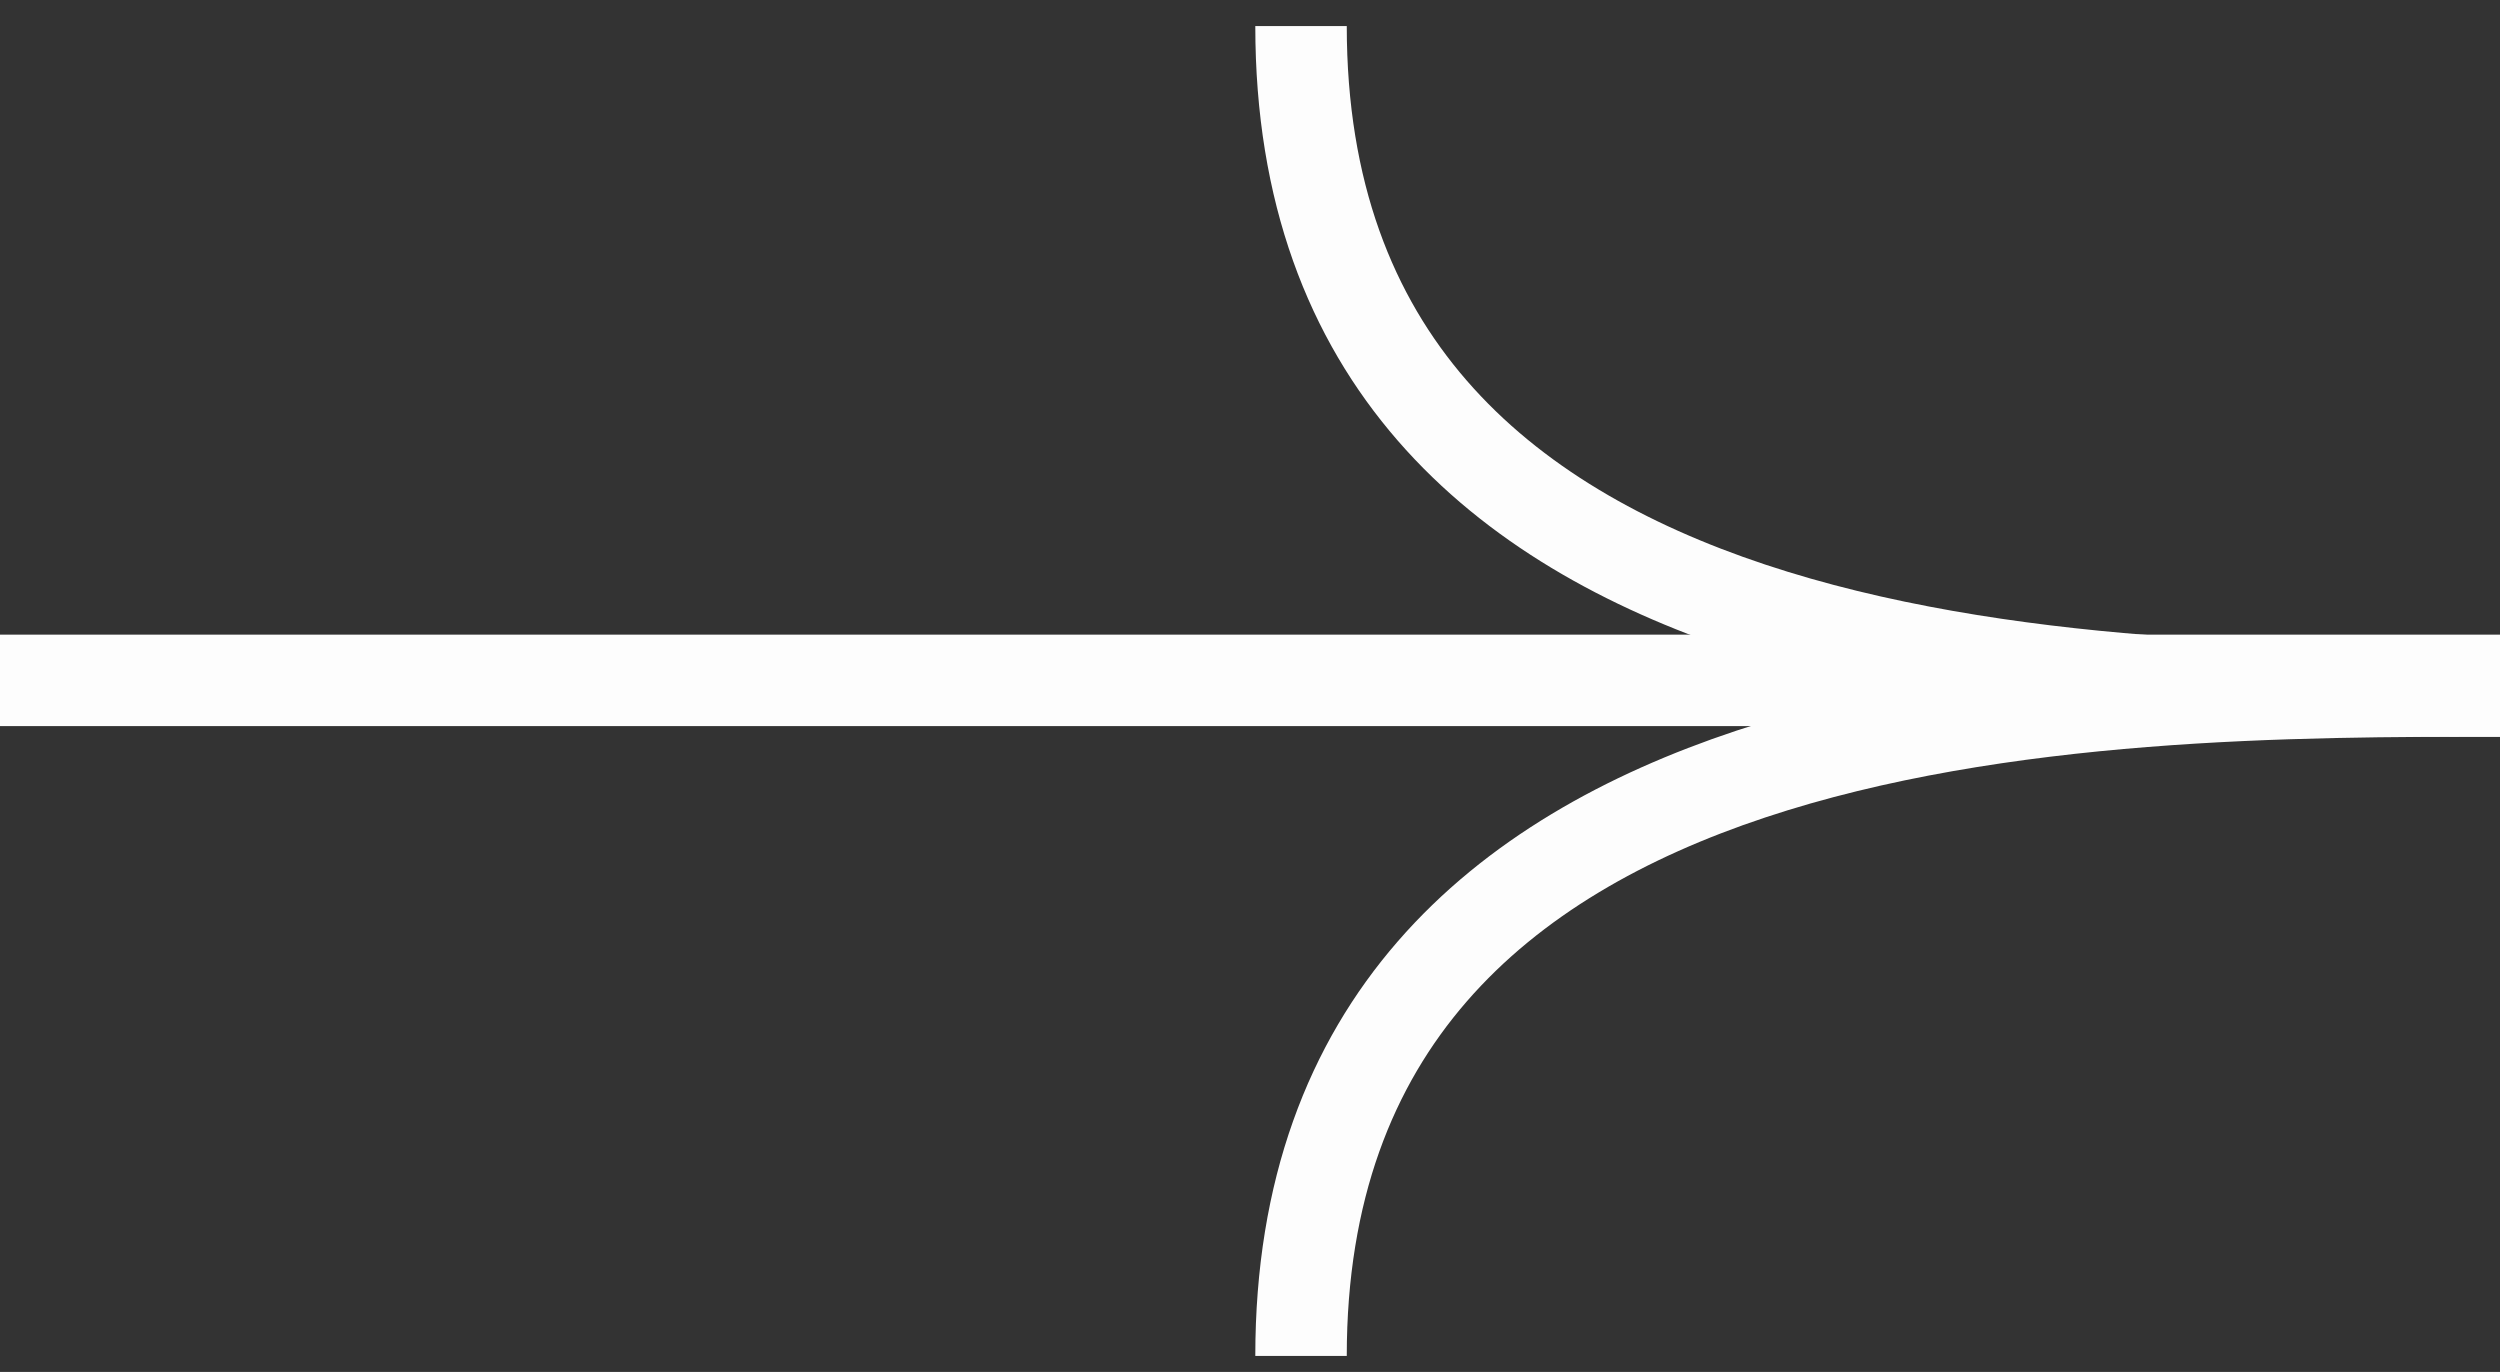
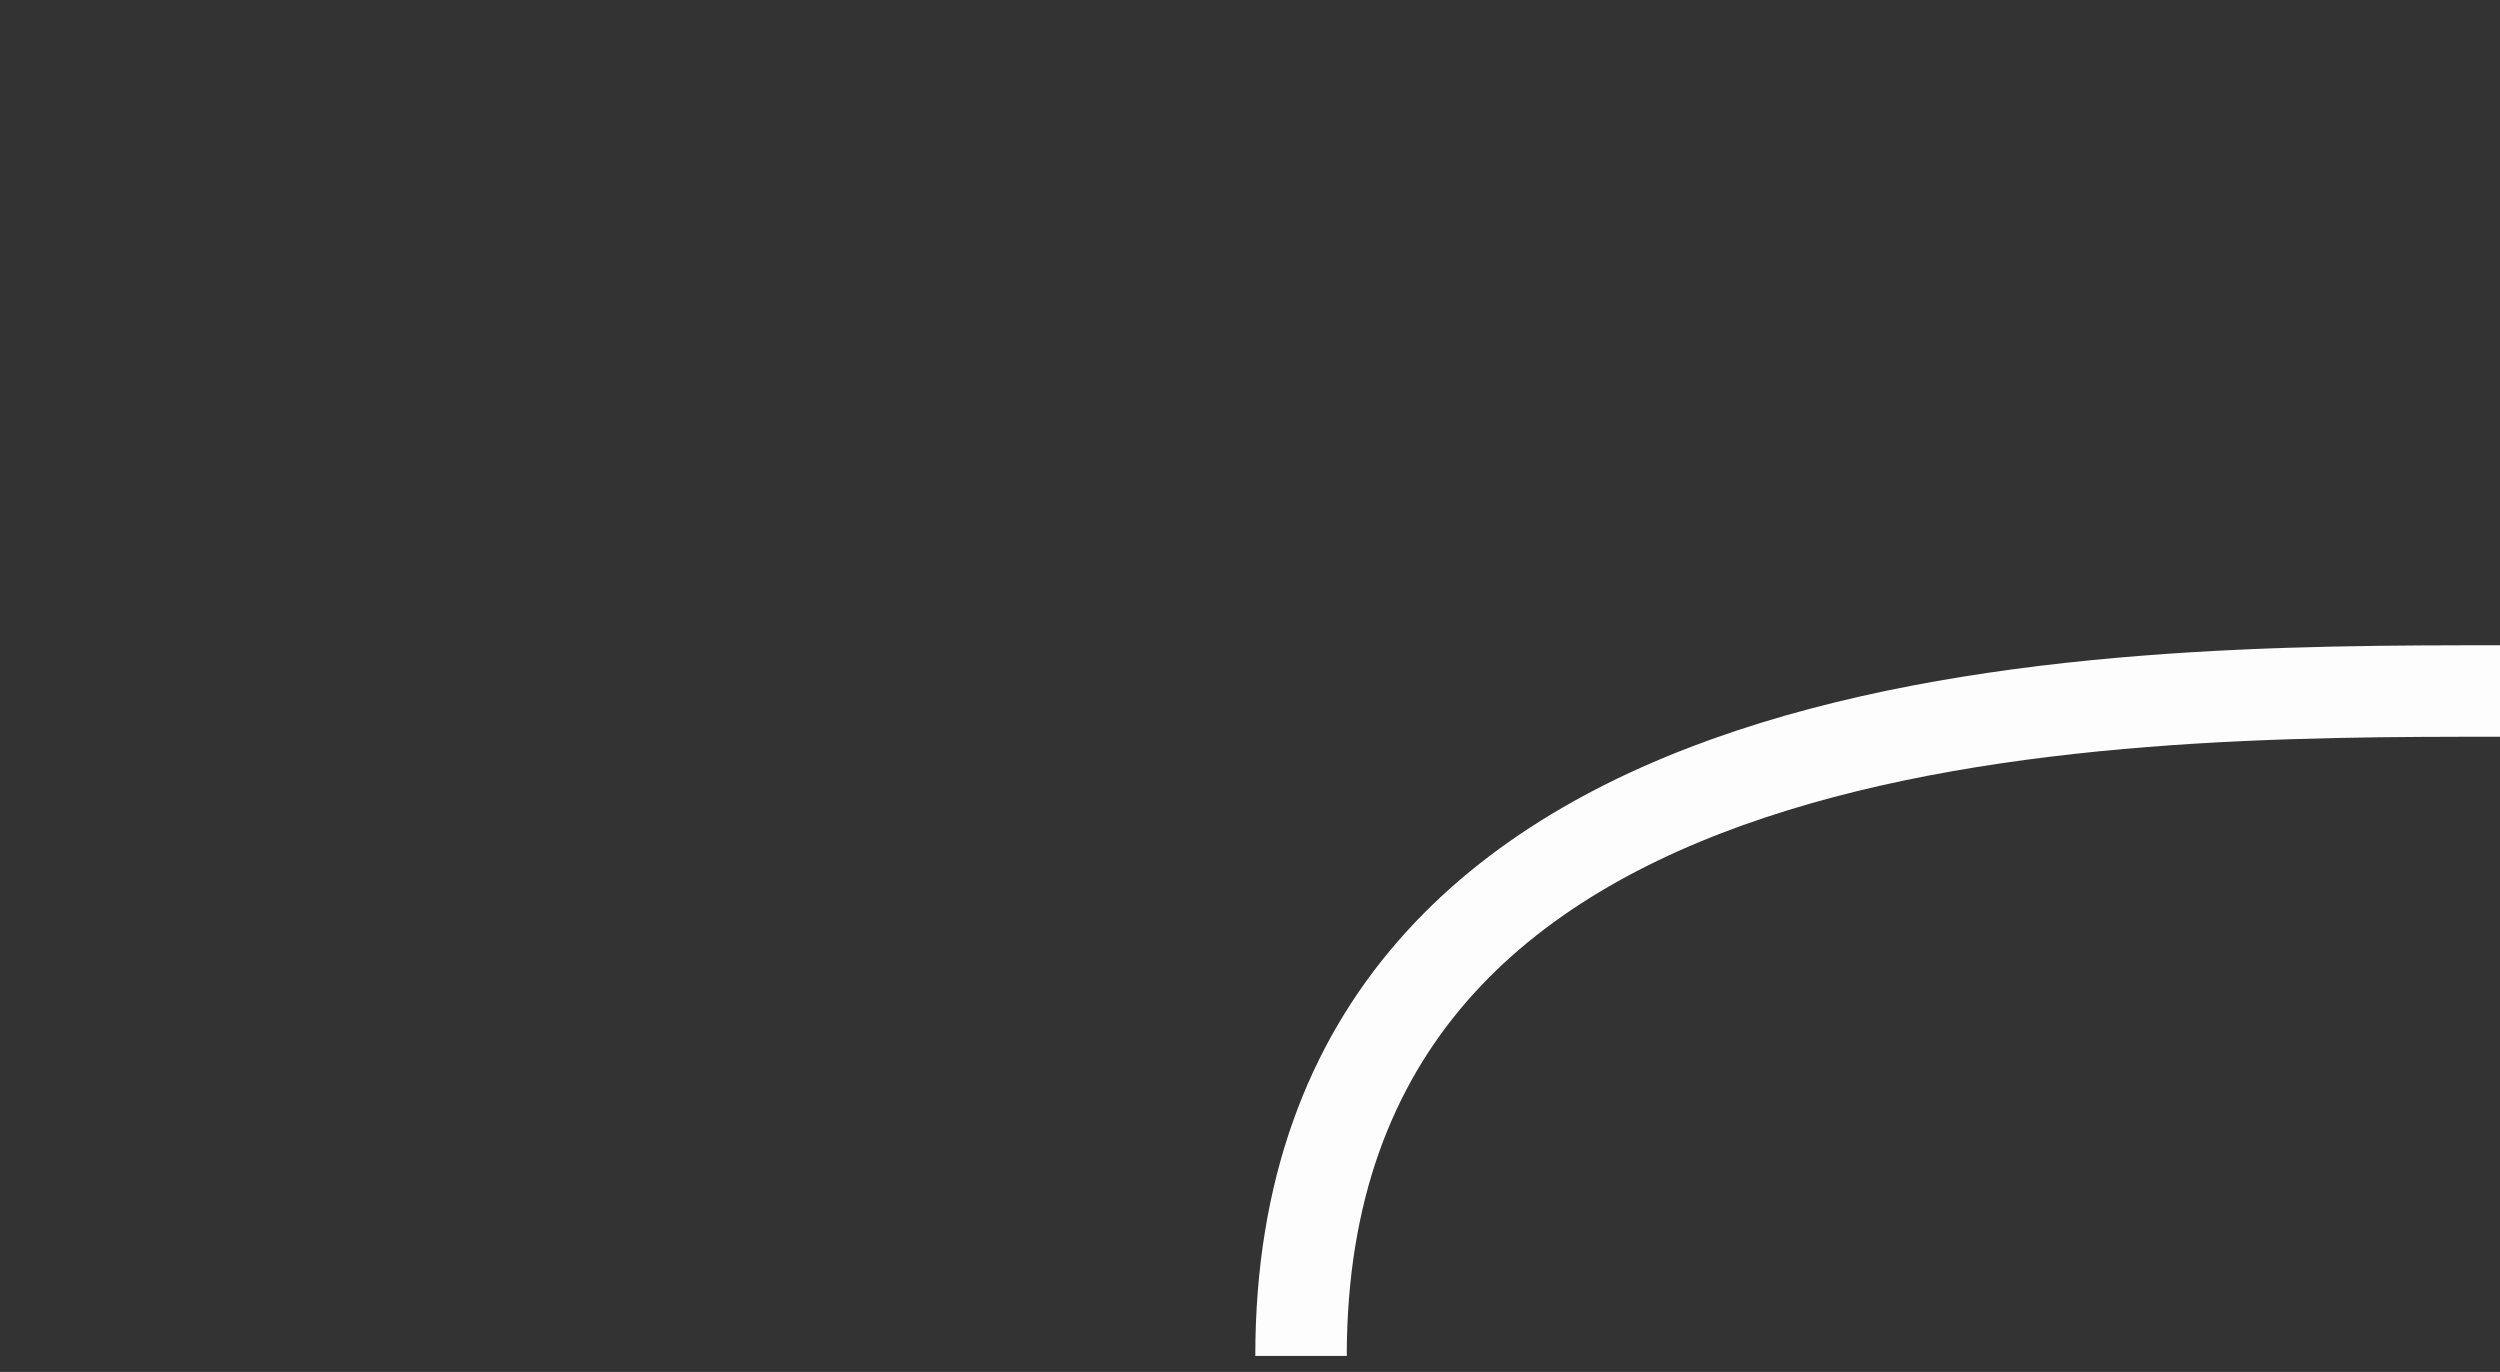
<svg xmlns="http://www.w3.org/2000/svg" width="82" height="45" viewBox="0 0 82 45" fill="none">
  <rect x="0" y="0" width="82" height="45" fill="#333333" stroke="none" />
-   <line x1="1.31366e-07" y1="22.316" x2="82" y2="22.316" stroke="#FDFDFD" stroke-width="3" />
  <path d="M82 22.665C68.891 22.665 42.674 22.665 42.674 44.475" stroke="#FDFDFD" stroke-width="3" />
-   <path d="M82 22.666C68.891 22.666 42.674 22.666 42.674 0.856" stroke="#FDFDFD" stroke-width="3" />
</svg>